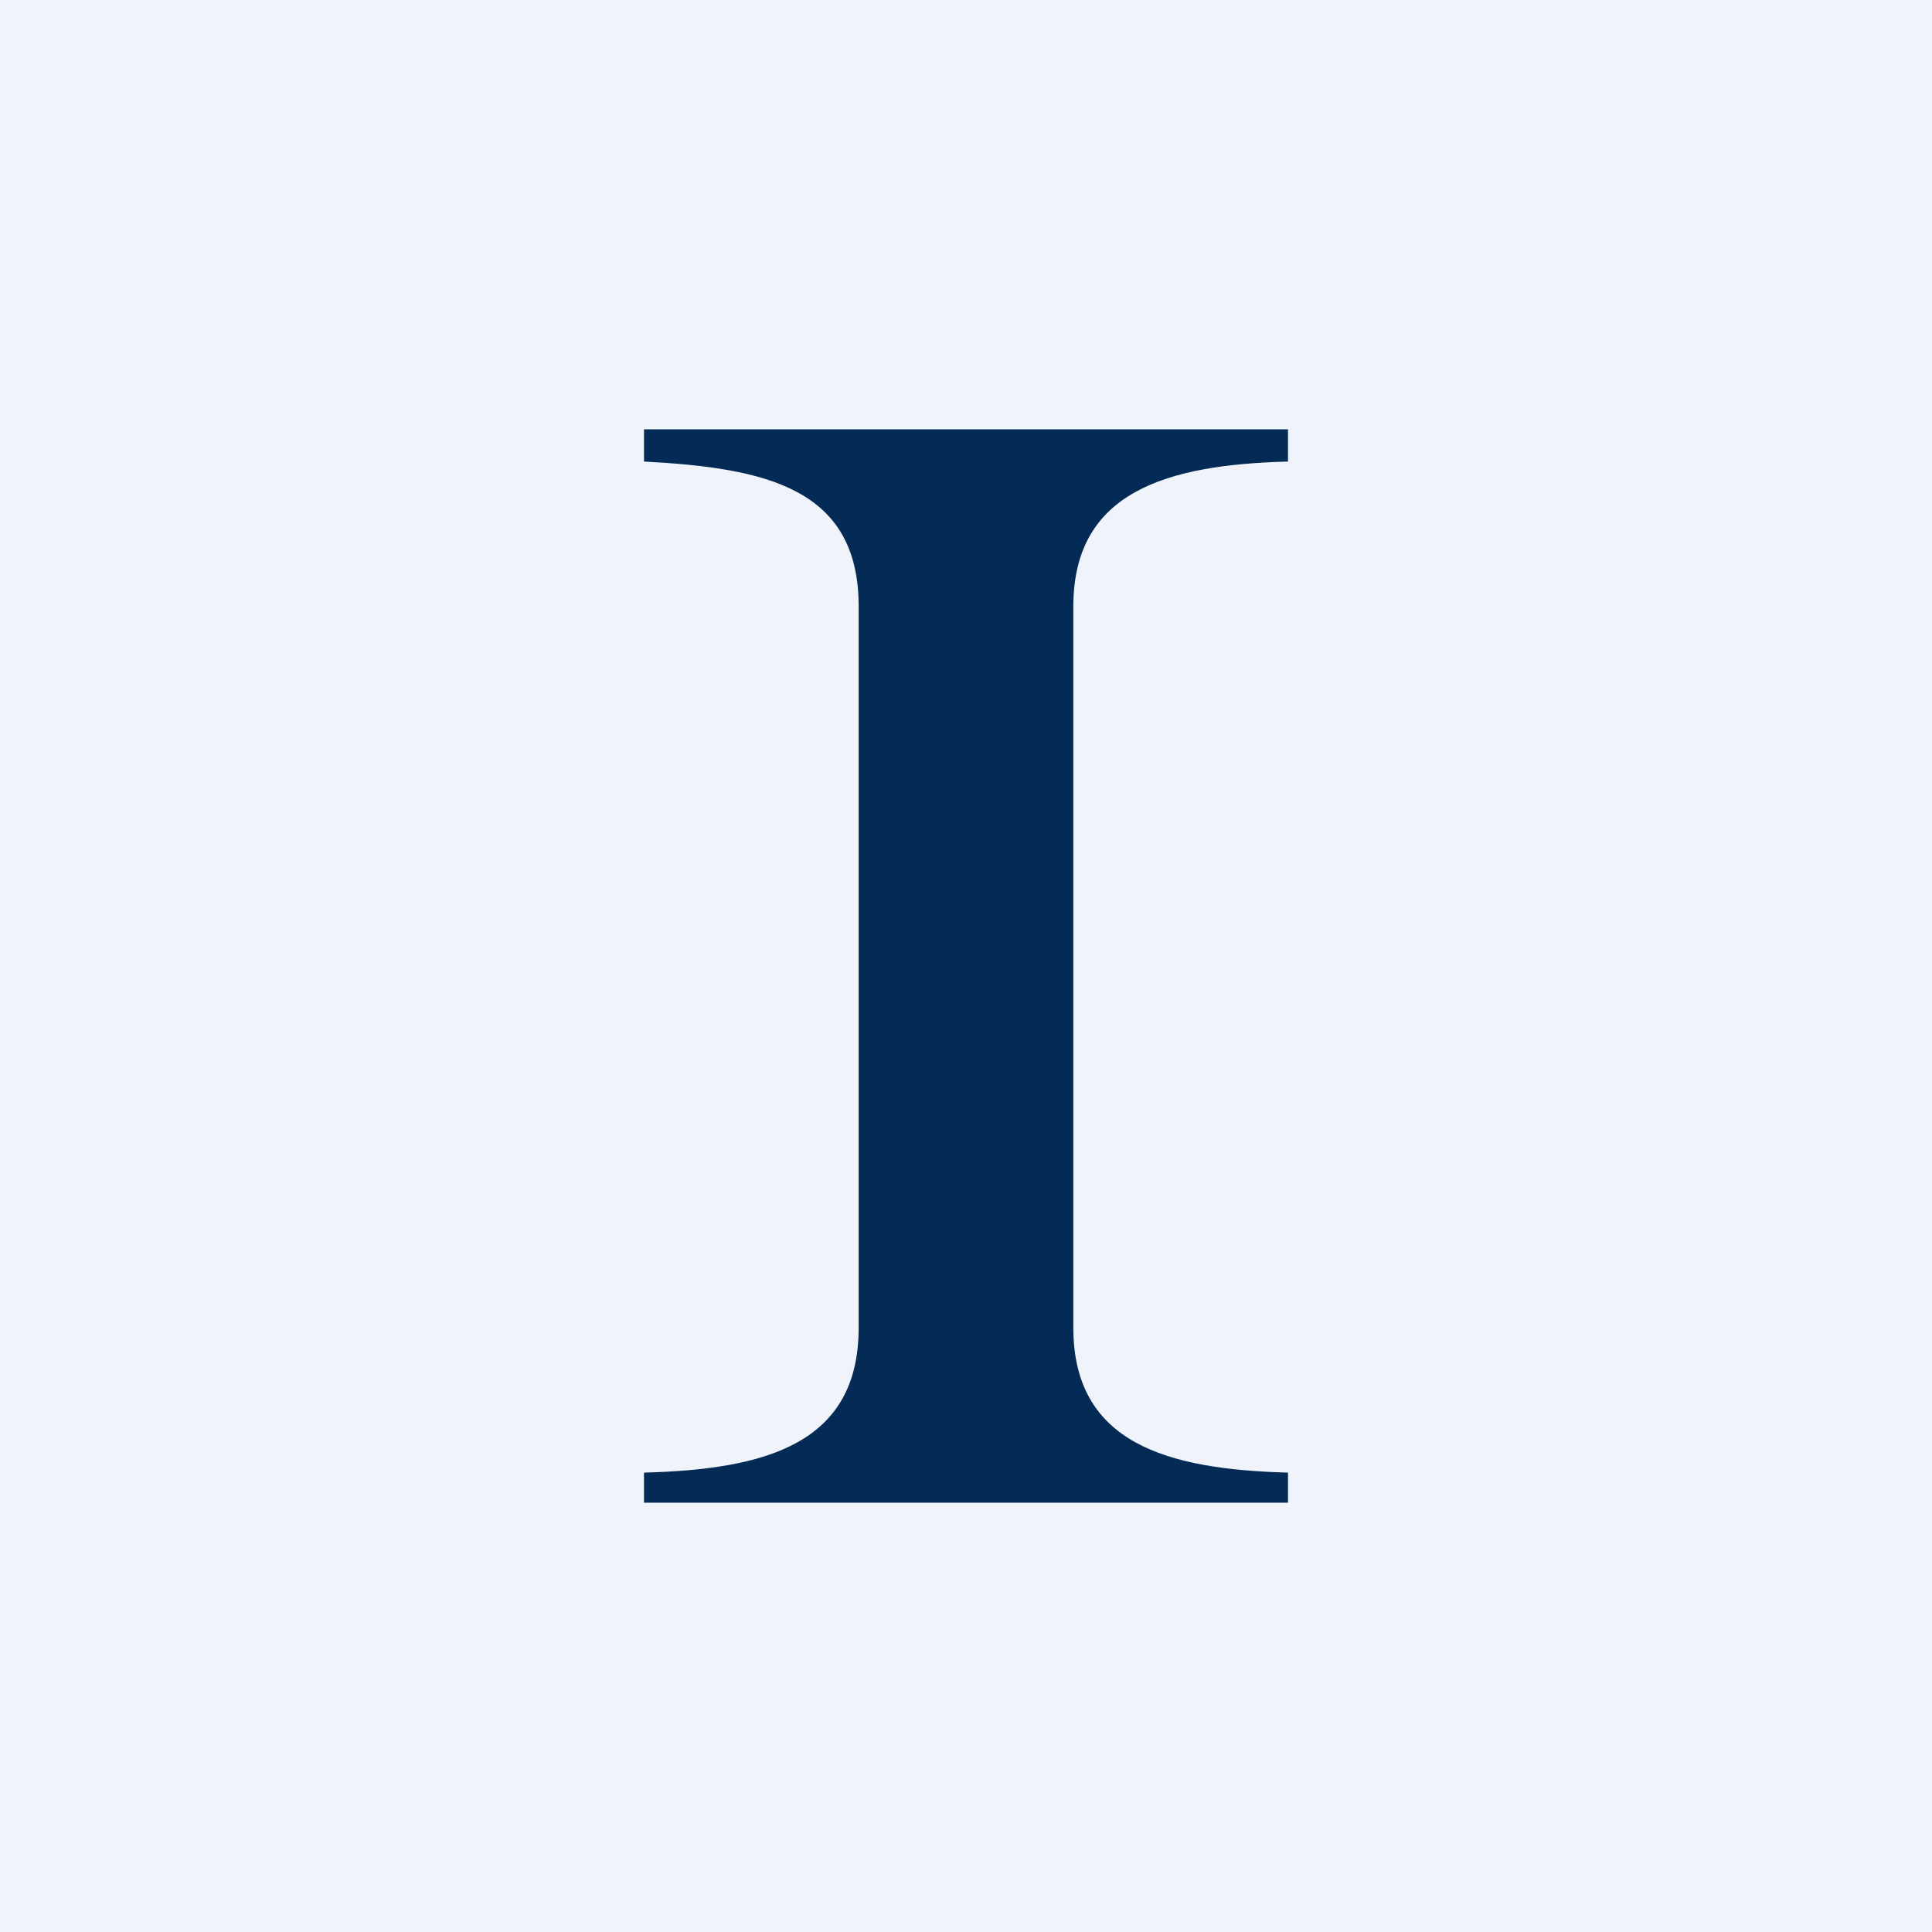
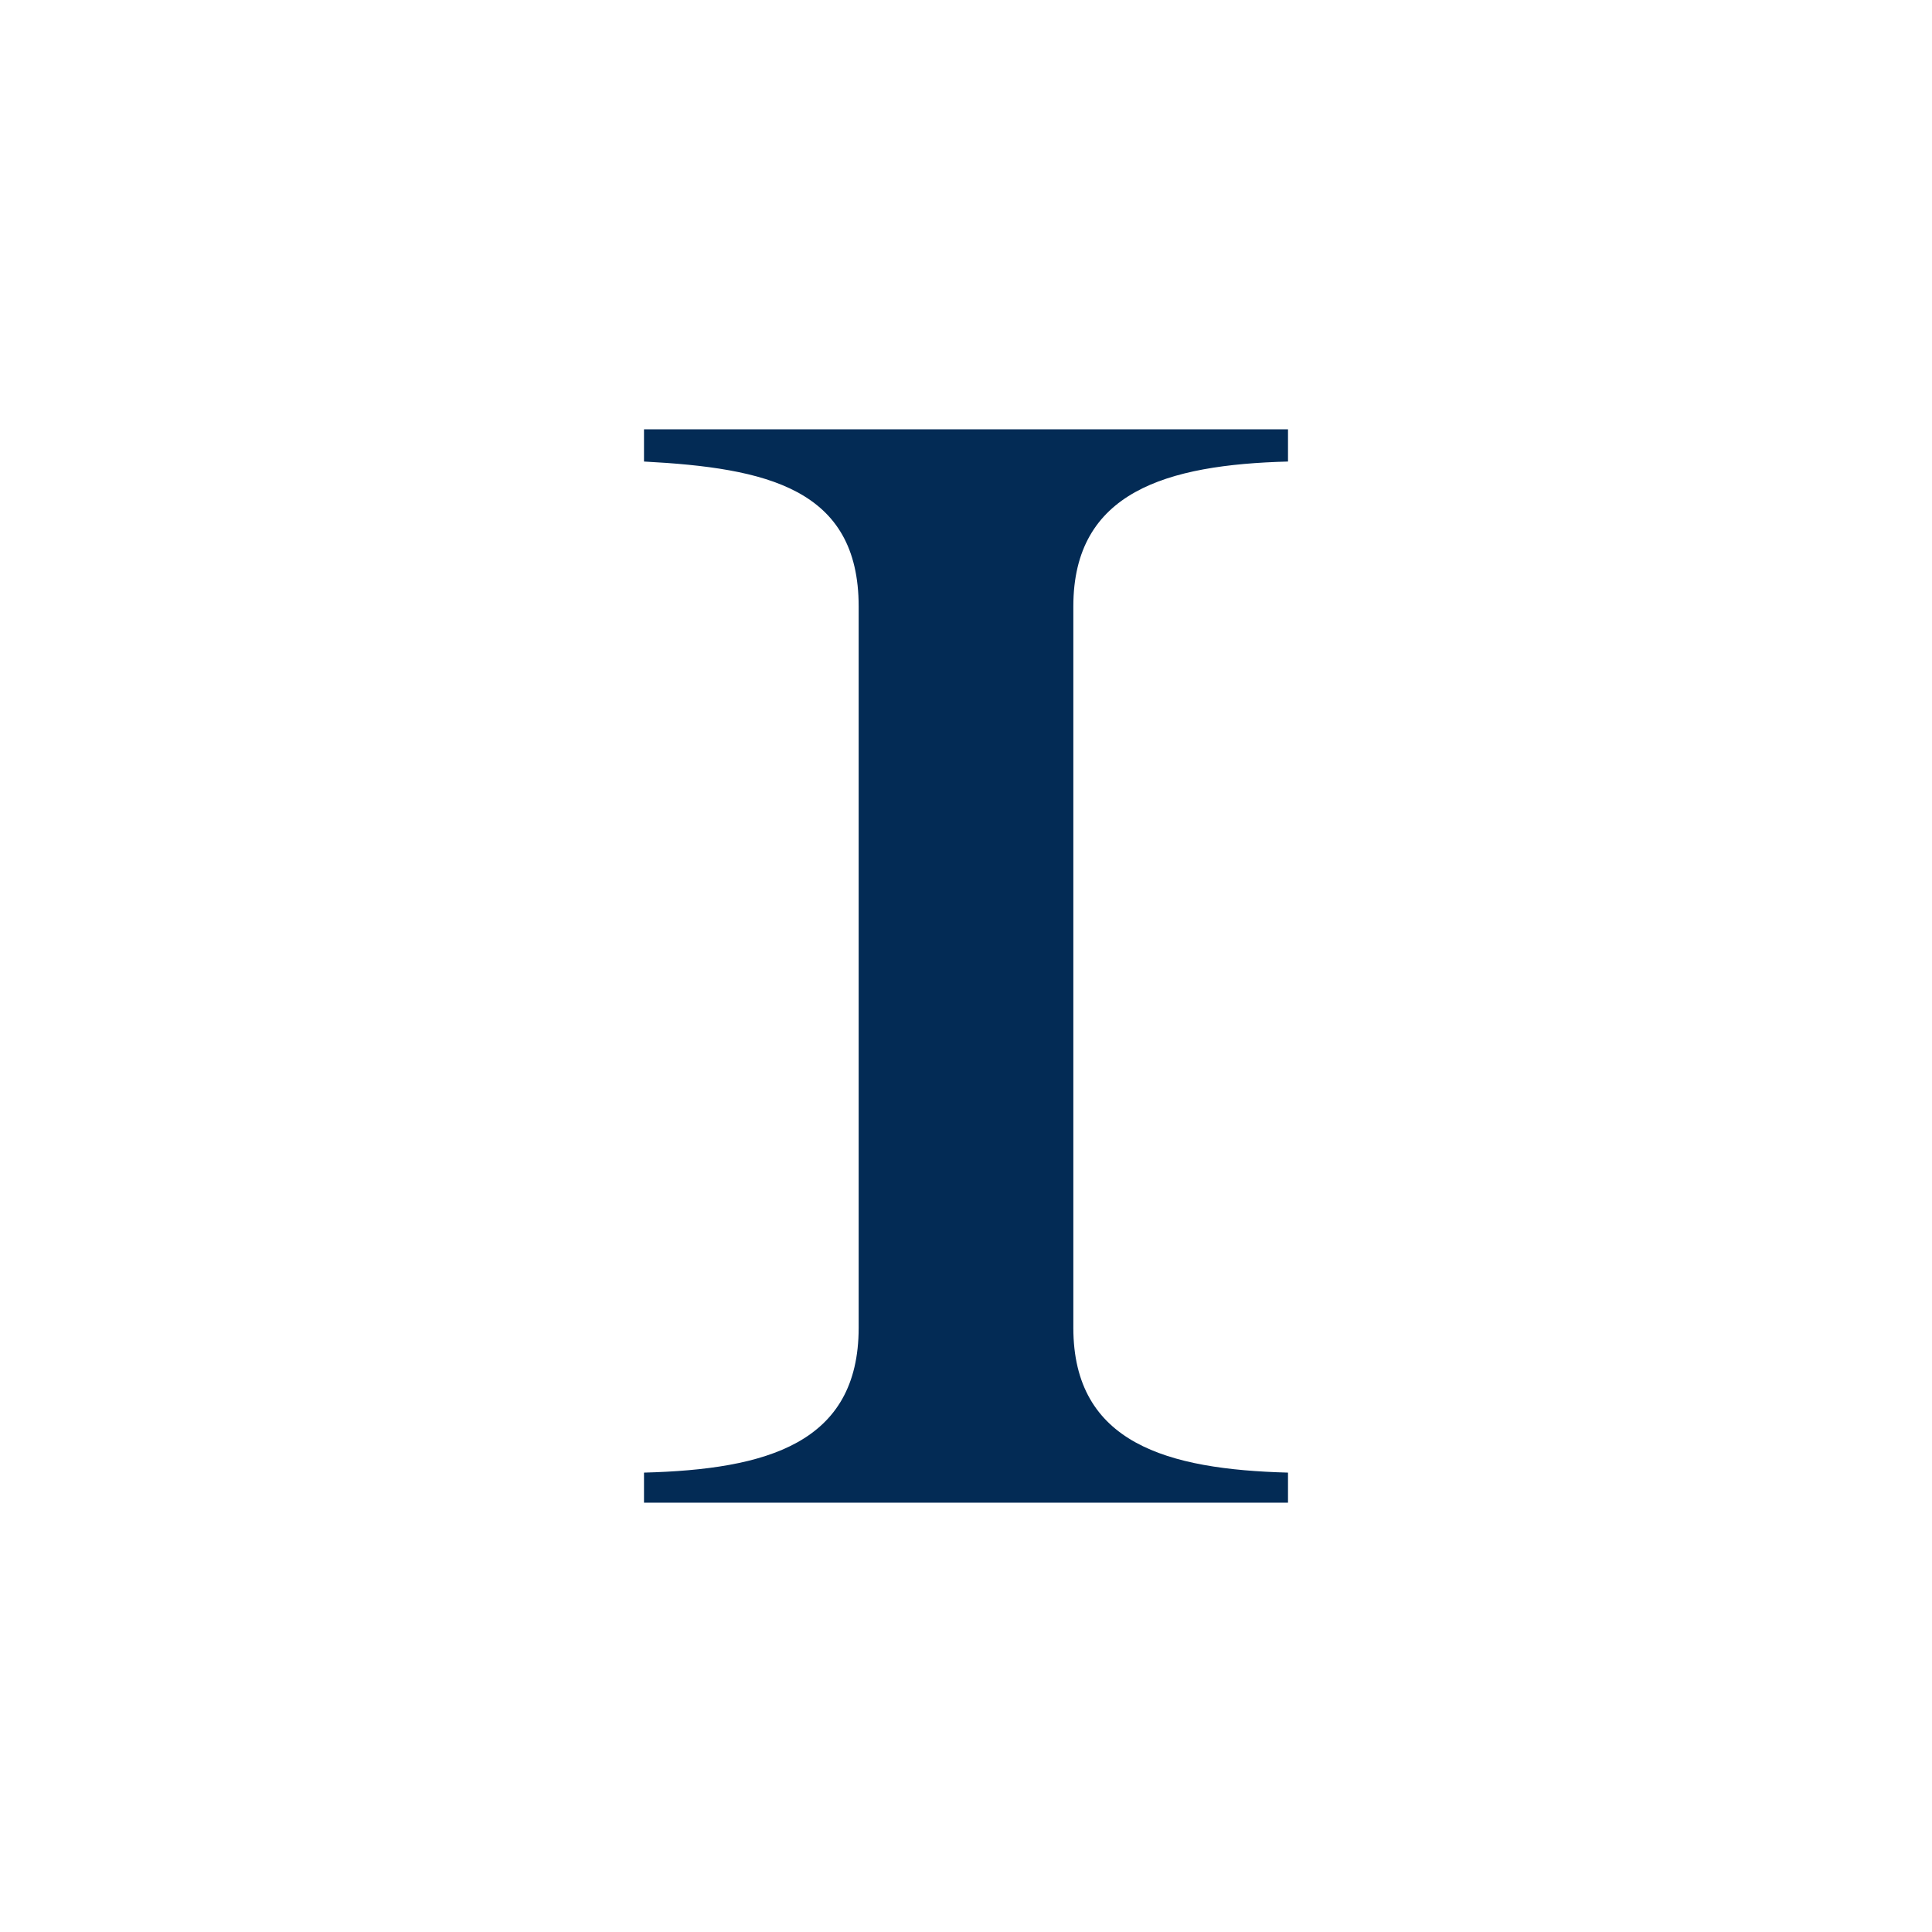
<svg xmlns="http://www.w3.org/2000/svg" width="18" height="18" viewBox="0 0 18 18">
-   <path fill="#F0F3FA" d="M0 0h18v18H0z" />
  <path d="M8 5.65c0-1.1-.86-1.29-2-1.35V4h6v.3c-1.13.03-2 .28-2 1.35v6.72c0 1.08.88 1.32 2 1.35V14H6v-.28c1.14-.03 2-.27 2-1.35V5.65Z" fill="#032B55" />
</svg>